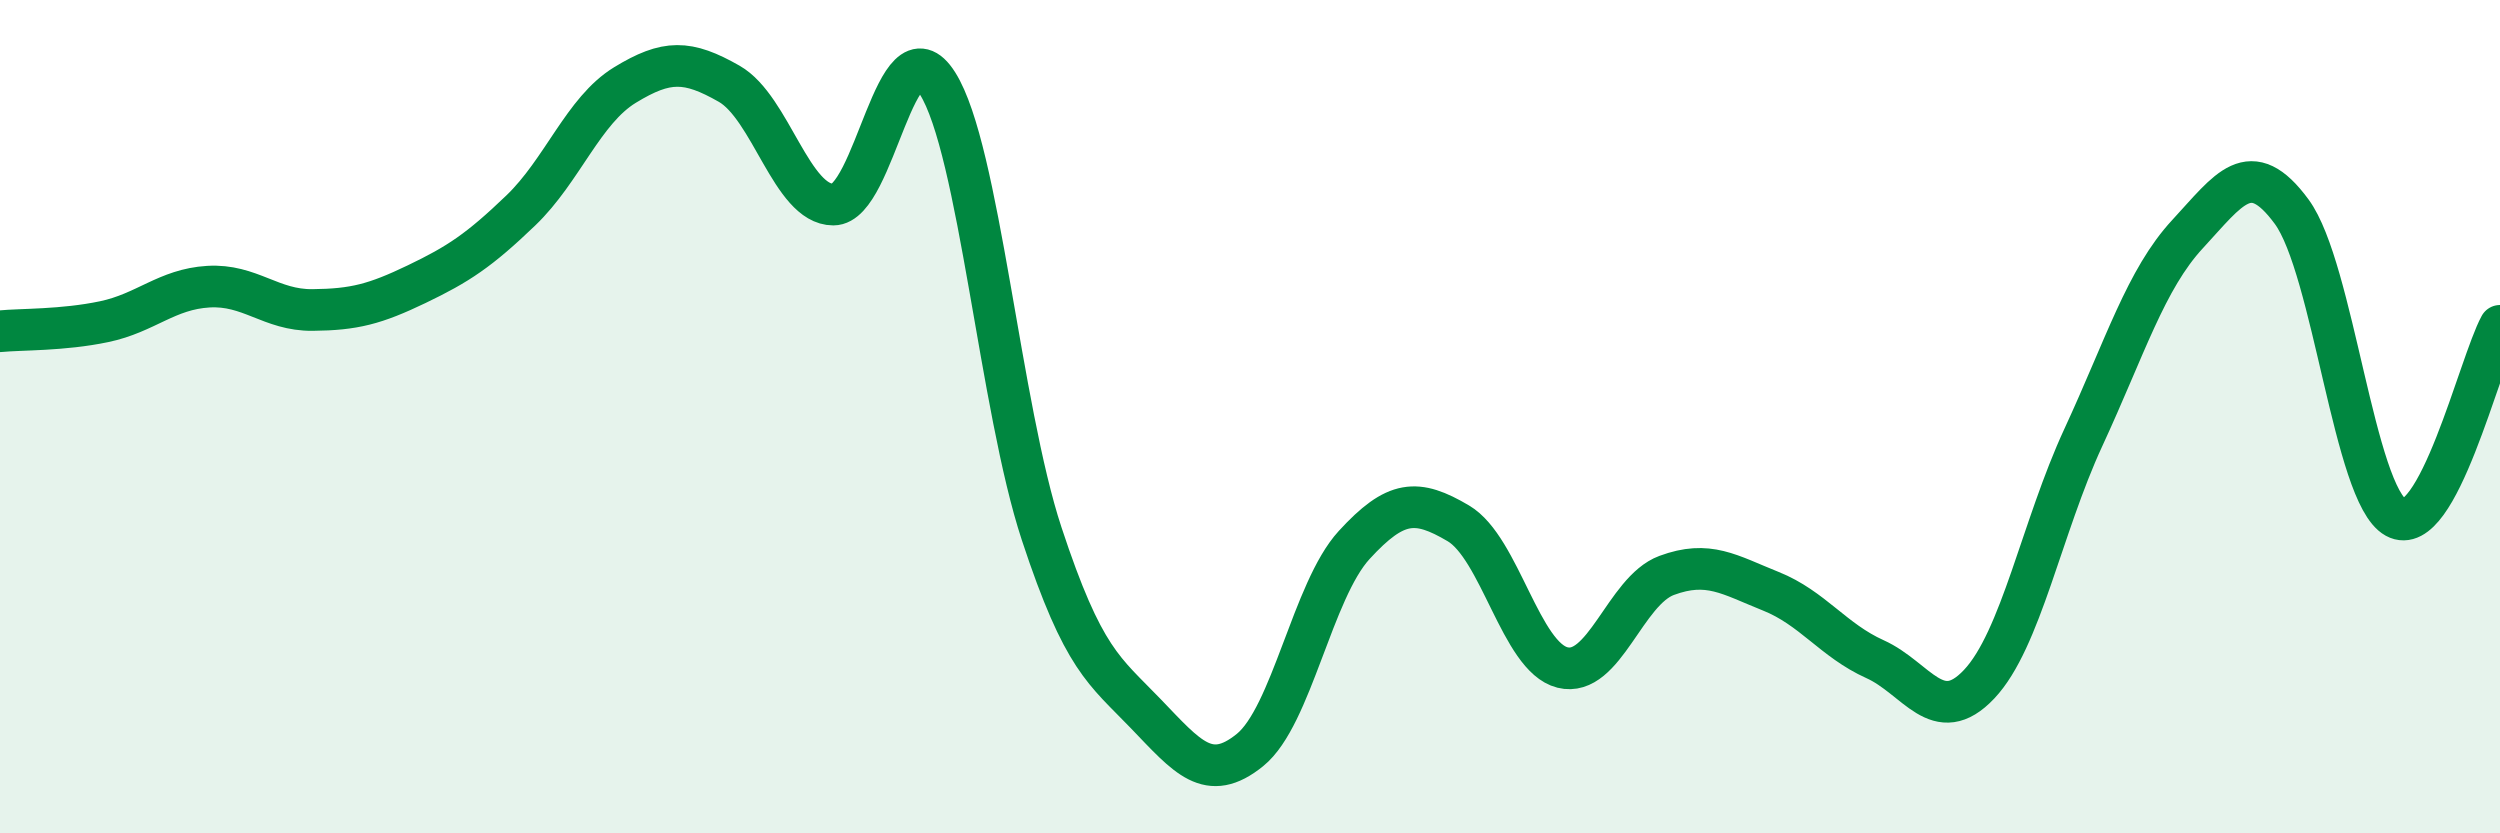
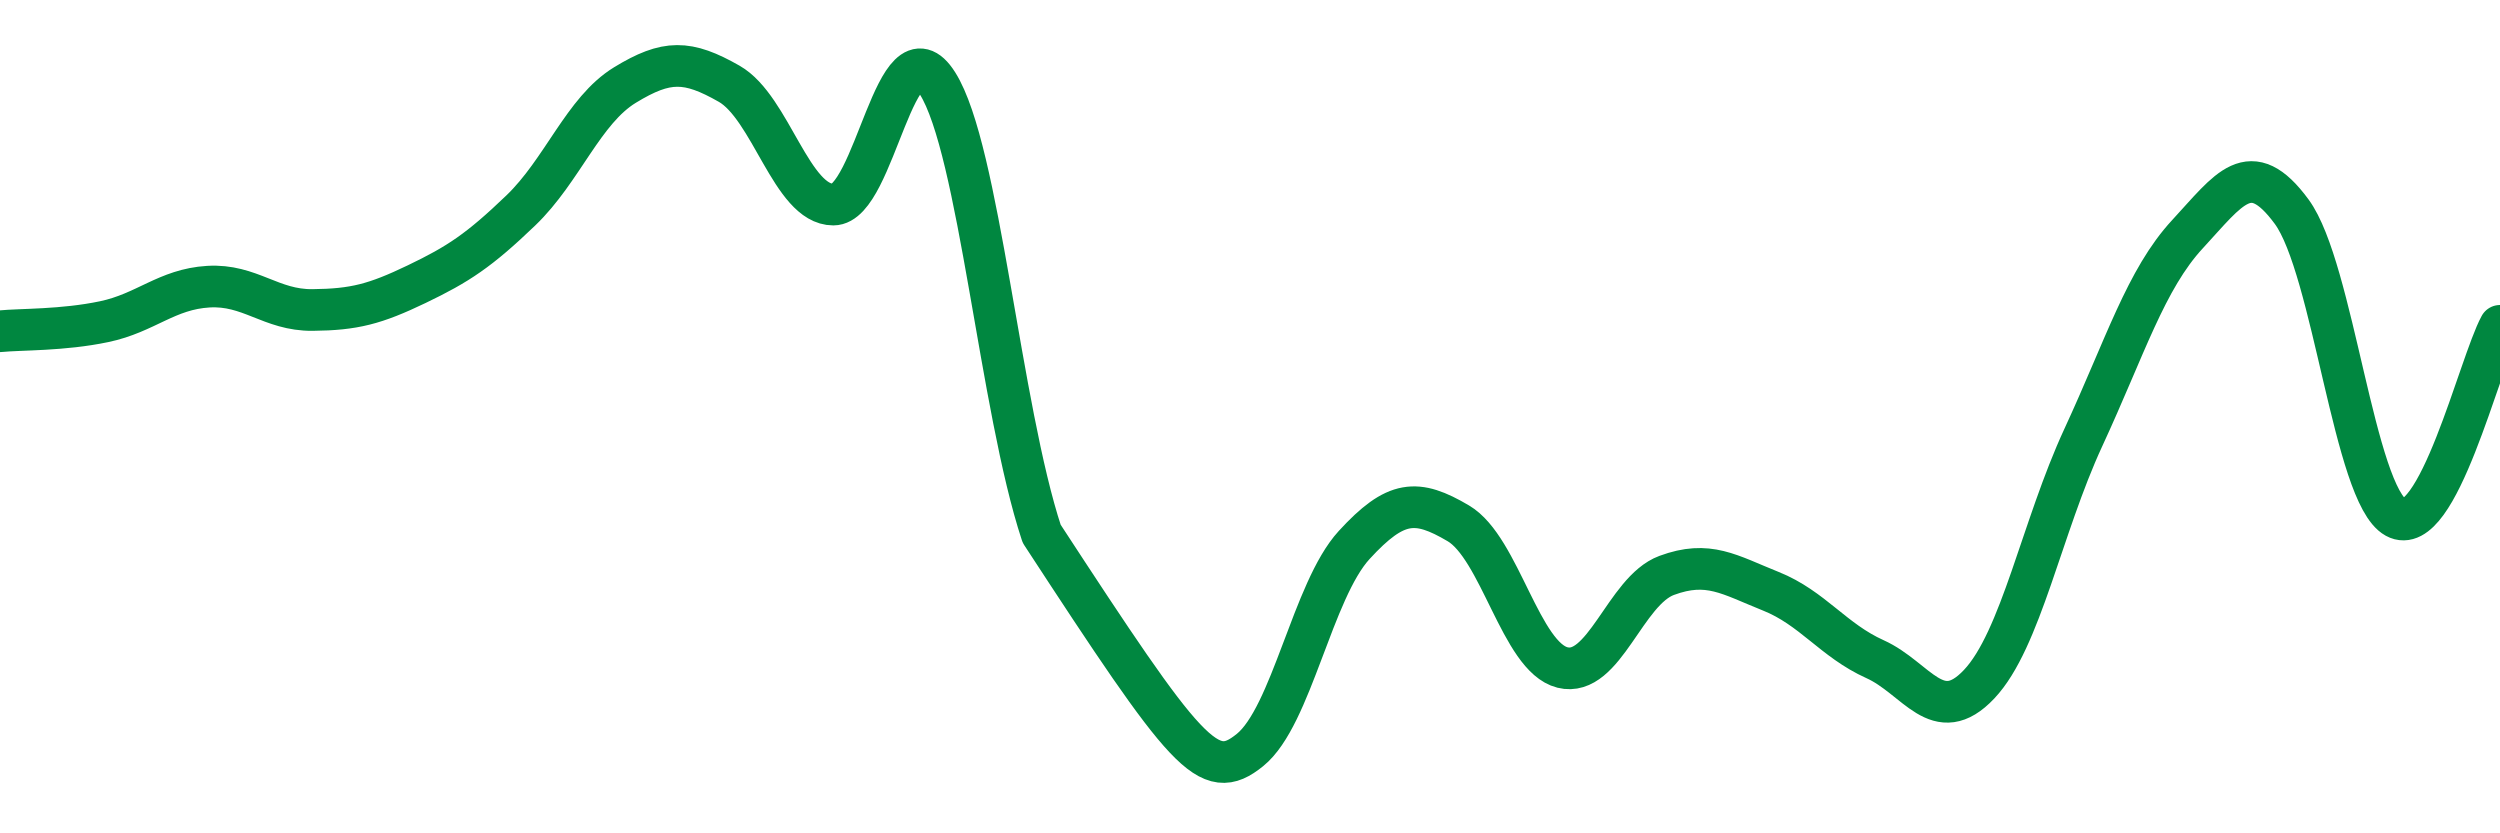
<svg xmlns="http://www.w3.org/2000/svg" width="60" height="20" viewBox="0 0 60 20">
-   <path d="M 0,7.95 C 0.5,7.9 1.5,7.93 2.5,7.72 C 3.5,7.51 4,6.94 5,6.88 C 6,6.82 6.5,7.45 7.5,7.44 C 8.5,7.43 9,7.3 10,6.82 C 11,6.34 11.5,6.01 12.5,5.05 C 13.5,4.09 14,2.65 15,2.04 C 16,1.43 16.5,1.44 17.5,2.01 C 18.5,2.58 19,4.91 20,4.91 C 21,4.91 21.5,0.42 22.5,2 C 23.5,3.58 24,9.78 25,12.81 C 26,15.84 26.5,16.09 27.5,17.13 C 28.5,18.17 29,18.81 30,18 C 31,17.19 31.5,14.17 32.5,13.08 C 33.5,11.99 34,11.97 35,12.56 C 36,13.15 36.5,15.77 37.5,16.02 C 38.5,16.27 39,14.18 40,13.81 C 41,13.44 41.5,13.79 42.5,14.19 C 43.5,14.59 44,15.37 45,15.82 C 46,16.27 46.5,17.48 47.5,16.42 C 48.5,15.36 49,12.66 50,10.5 C 51,8.34 51.5,6.7 52.5,5.62 C 53.5,4.54 54,3.72 55,5.08 C 56,6.44 56.5,11.87 57.5,12.42 C 58.5,12.97 59.5,8.74 60,7.82L60 20L0 20Z" fill="#008740" opacity="0.1" stroke-linecap="round" stroke-linejoin="round" />
-   <path d="M 0,7.95 C 0.5,7.9 1.5,7.93 2.5,7.72 C 3.5,7.51 4,6.94 5,6.88 C 6,6.82 6.5,7.45 7.5,7.44 C 8.5,7.43 9,7.3 10,6.82 C 11,6.34 11.5,6.01 12.5,5.05 C 13.5,4.09 14,2.65 15,2.04 C 16,1.43 16.5,1.44 17.5,2.01 C 18.5,2.58 19,4.91 20,4.91 C 21,4.91 21.5,0.42 22.5,2 C 23.5,3.58 24,9.78 25,12.81 C 26,15.84 26.5,16.09 27.5,17.13 C 28.5,18.17 29,18.81 30,18 C 31,17.19 31.5,14.17 32.5,13.08 C 33.5,11.99 34,11.97 35,12.56 C 36,13.15 36.5,15.77 37.5,16.02 C 38.5,16.27 39,14.18 40,13.81 C 41,13.44 41.5,13.79 42.5,14.19 C 43.5,14.59 44,15.37 45,15.82 C 46,16.27 46.5,17.48 47.5,16.42 C 48.5,15.36 49,12.66 50,10.5 C 51,8.34 51.5,6.7 52.5,5.62 C 53.5,4.54 54,3.72 55,5.08 C 56,6.44 56.5,11.87 57.5,12.42 C 58.5,12.97 59.5,8.74 60,7.82" stroke="#008740" stroke-width="1" fill="none" stroke-linecap="round" stroke-linejoin="round" />
+   <path d="M 0,7.95 C 0.5,7.9 1.5,7.93 2.5,7.72 C 3.5,7.51 4,6.94 5,6.88 C 6,6.82 6.5,7.45 7.5,7.44 C 8.5,7.43 9,7.3 10,6.82 C 11,6.34 11.5,6.01 12.5,5.05 C 13.5,4.09 14,2.65 15,2.04 C 16,1.43 16.5,1.44 17.5,2.01 C 18.5,2.58 19,4.91 20,4.91 C 21,4.91 21.5,0.42 22.5,2 C 23.5,3.58 24,9.78 25,12.81 C 28.5,18.17 29,18.81 30,18 C 31,17.19 31.5,14.17 32.5,13.08 C 33.5,11.99 34,11.97 35,12.56 C 36,13.15 36.5,15.77 37.5,16.02 C 38.5,16.27 39,14.18 40,13.81 C 41,13.44 41.5,13.79 42.5,14.19 C 43.5,14.59 44,15.37 45,15.82 C 46,16.27 46.5,17.48 47.5,16.42 C 48.5,15.36 49,12.66 50,10.5 C 51,8.34 51.5,6.7 52.5,5.62 C 53.5,4.54 54,3.72 55,5.08 C 56,6.44 56.5,11.87 57.5,12.42 C 58.5,12.97 59.5,8.74 60,7.82" stroke="#008740" stroke-width="1" fill="none" stroke-linecap="round" stroke-linejoin="round" />
</svg>